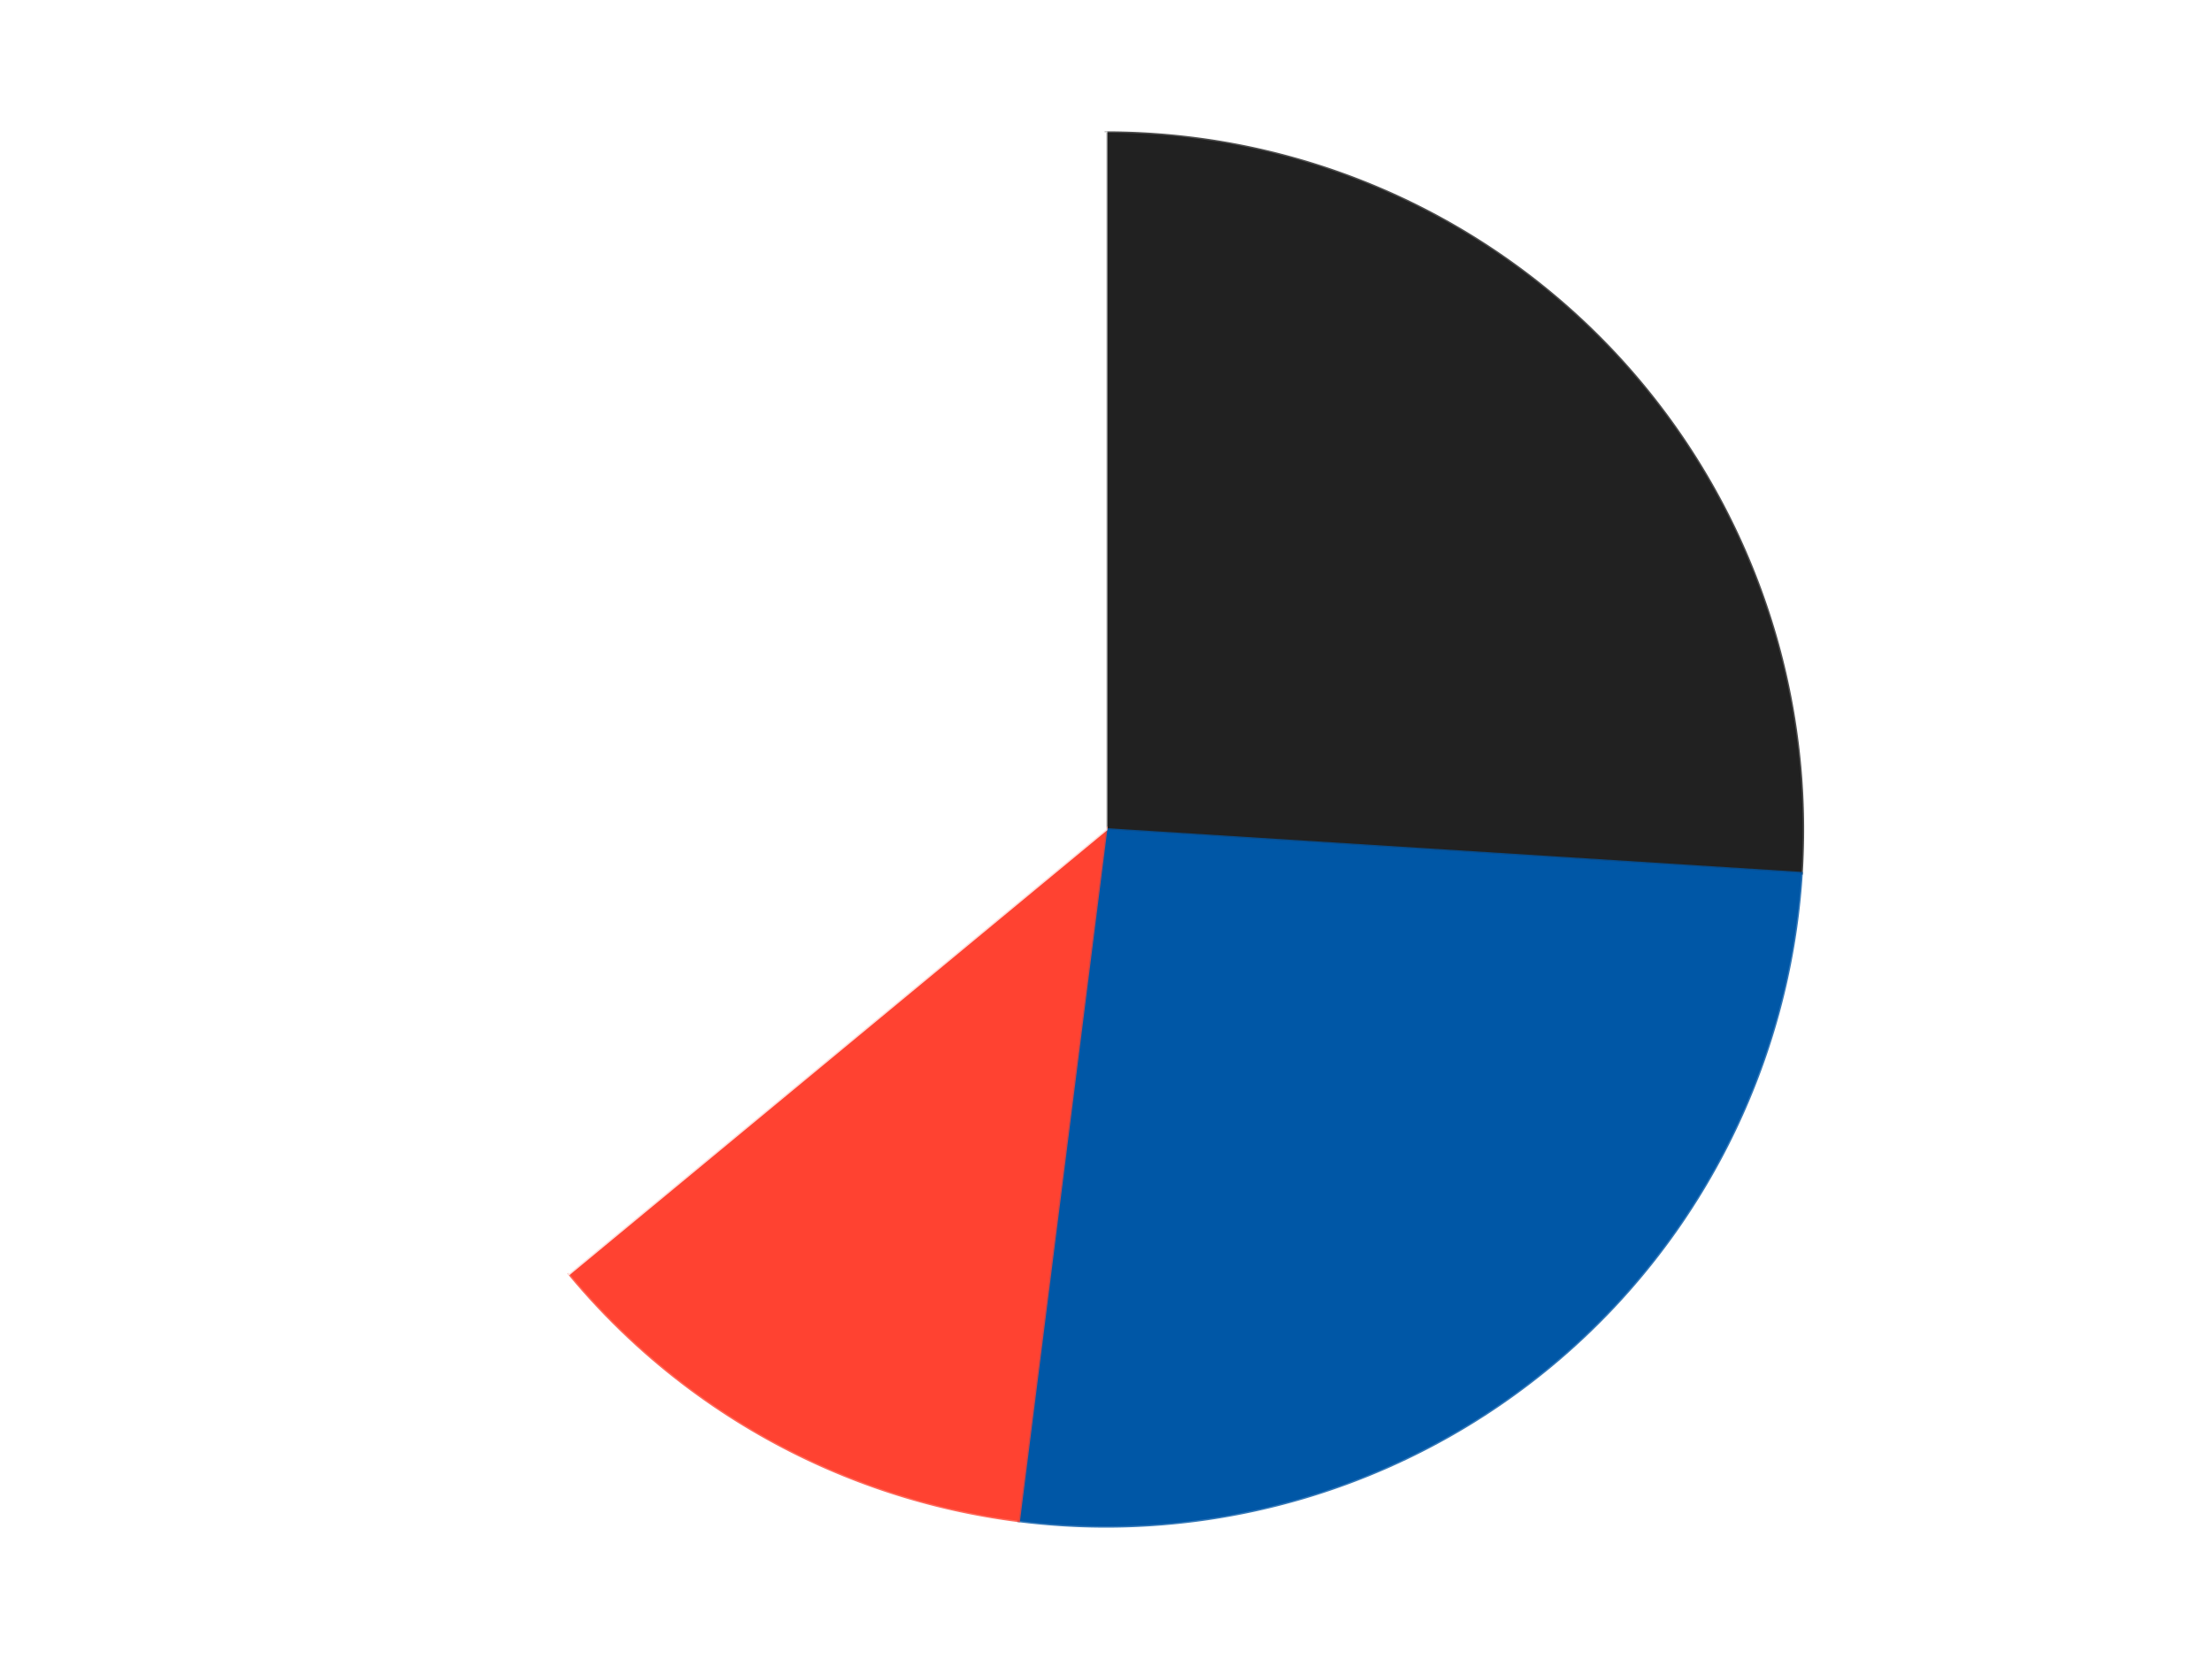
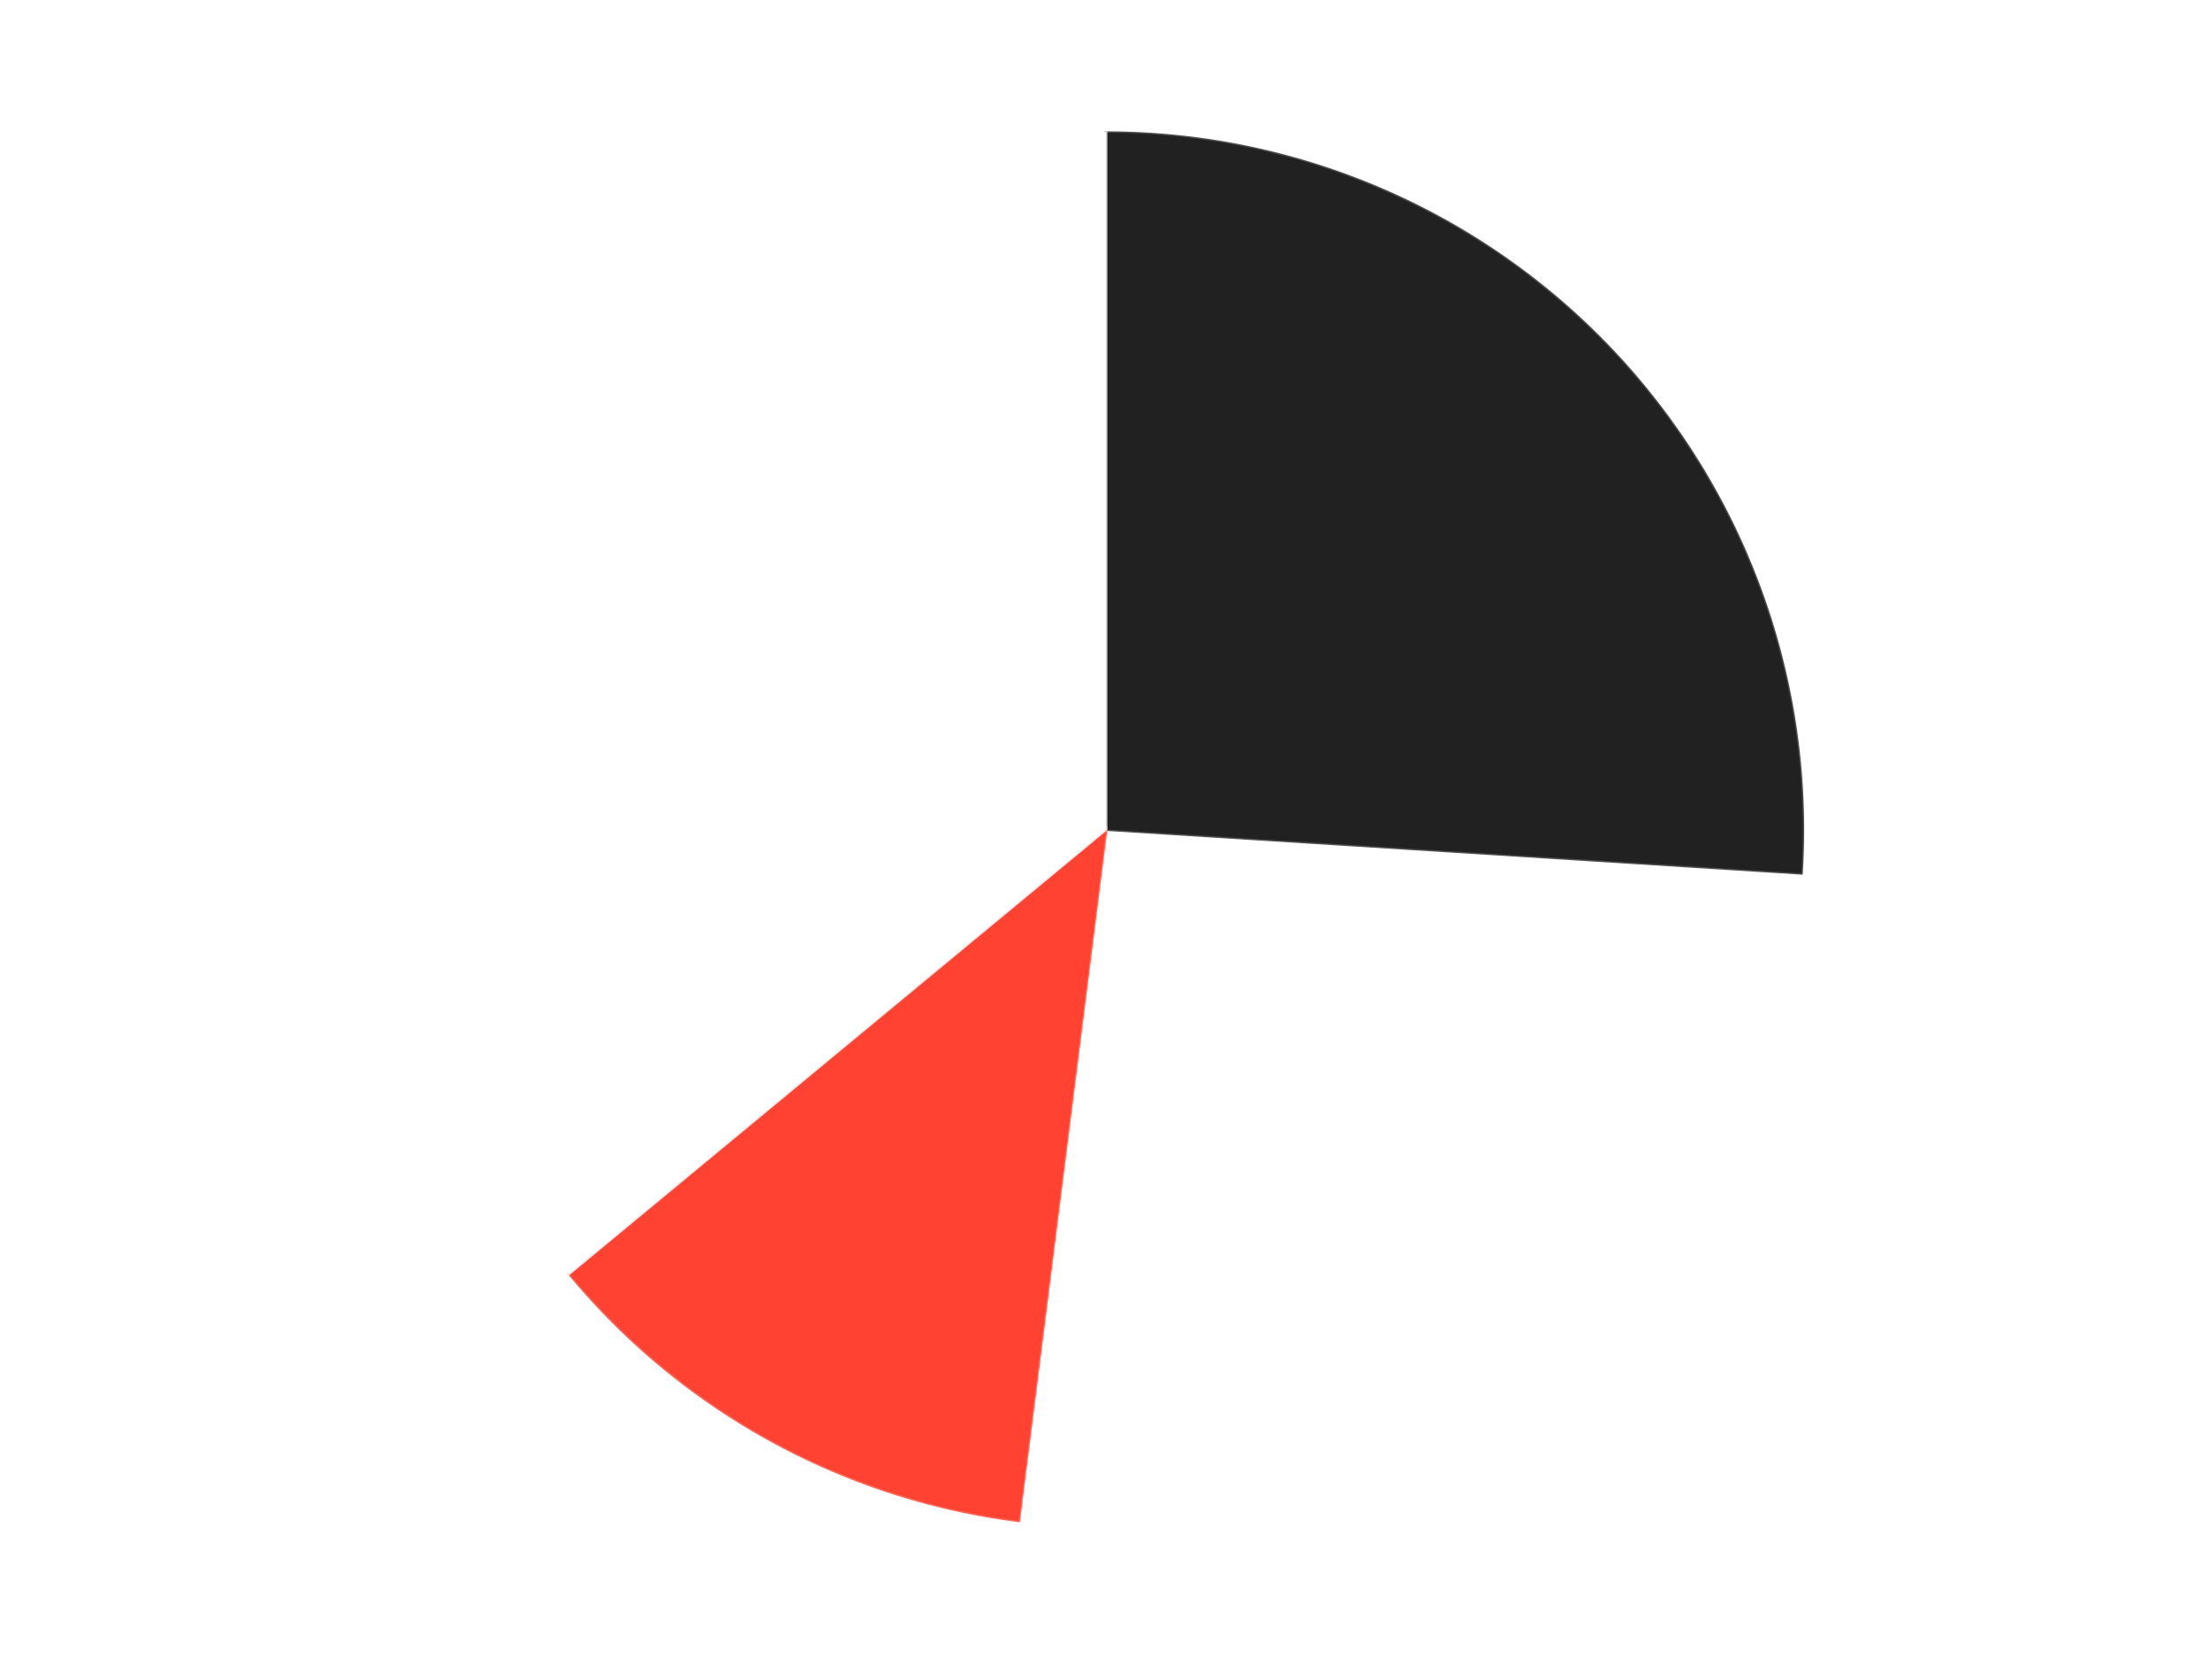
<svg xmlns="http://www.w3.org/2000/svg" xmlns:xlink="http://www.w3.org/1999/xlink" id="chart-97400b08-3490-42cc-a87d-cd58c81ccacc" class="pygal-chart" viewBox="0 0 800 600">
  <defs>
    <style type="text/css">#chart-97400b08-3490-42cc-a87d-cd58c81ccacc{-webkit-user-select:none;-webkit-font-smoothing:antialiased;font-family:Consolas,"Liberation Mono",Menlo,Courier,monospace}#chart-97400b08-3490-42cc-a87d-cd58c81ccacc .title{font-family:Consolas,"Liberation Mono",Menlo,Courier,monospace;font-size:16px}#chart-97400b08-3490-42cc-a87d-cd58c81ccacc .legends .legend text{font-family:Consolas,"Liberation Mono",Menlo,Courier,monospace;font-size:14px}#chart-97400b08-3490-42cc-a87d-cd58c81ccacc .axis text{font-family:Consolas,"Liberation Mono",Menlo,Courier,monospace;font-size:10px}#chart-97400b08-3490-42cc-a87d-cd58c81ccacc .axis text.major{font-family:Consolas,"Liberation Mono",Menlo,Courier,monospace;font-size:10px}#chart-97400b08-3490-42cc-a87d-cd58c81ccacc .text-overlay text.value{font-family:Consolas,"Liberation Mono",Menlo,Courier,monospace;font-size:16px}#chart-97400b08-3490-42cc-a87d-cd58c81ccacc .text-overlay text.label{font-family:Consolas,"Liberation Mono",Menlo,Courier,monospace;font-size:10px}#chart-97400b08-3490-42cc-a87d-cd58c81ccacc .tooltip{font-family:Consolas,"Liberation Mono",Menlo,Courier,monospace;font-size:14px}#chart-97400b08-3490-42cc-a87d-cd58c81ccacc text.no_data{font-family:Consolas,"Liberation Mono",Menlo,Courier,monospace;font-size:64px}
#chart-97400b08-3490-42cc-a87d-cd58c81ccacc{background-color:transparent}#chart-97400b08-3490-42cc-a87d-cd58c81ccacc path,#chart-97400b08-3490-42cc-a87d-cd58c81ccacc line,#chart-97400b08-3490-42cc-a87d-cd58c81ccacc rect,#chart-97400b08-3490-42cc-a87d-cd58c81ccacc circle{-webkit-transition:150ms;-moz-transition:150ms;transition:150ms}#chart-97400b08-3490-42cc-a87d-cd58c81ccacc .graph &gt; .background{fill:transparent}#chart-97400b08-3490-42cc-a87d-cd58c81ccacc .plot &gt; .background{fill:transparent}#chart-97400b08-3490-42cc-a87d-cd58c81ccacc .graph{fill:rgba(0,0,0,.87)}#chart-97400b08-3490-42cc-a87d-cd58c81ccacc text.no_data{fill:rgba(0,0,0,1)}#chart-97400b08-3490-42cc-a87d-cd58c81ccacc .title{fill:rgba(0,0,0,1)}#chart-97400b08-3490-42cc-a87d-cd58c81ccacc .legends .legend text{fill:rgba(0,0,0,.87)}#chart-97400b08-3490-42cc-a87d-cd58c81ccacc .legends .legend:hover text{fill:rgba(0,0,0,1)}#chart-97400b08-3490-42cc-a87d-cd58c81ccacc .axis .line{stroke:rgba(0,0,0,1)}#chart-97400b08-3490-42cc-a87d-cd58c81ccacc .axis .guide.line{stroke:rgba(0,0,0,.54)}#chart-97400b08-3490-42cc-a87d-cd58c81ccacc .axis .major.line{stroke:rgba(0,0,0,.87)}#chart-97400b08-3490-42cc-a87d-cd58c81ccacc .axis text.major{fill:rgba(0,0,0,1)}#chart-97400b08-3490-42cc-a87d-cd58c81ccacc .axis.y .guides:hover .guide.line,#chart-97400b08-3490-42cc-a87d-cd58c81ccacc .line-graph .axis.x .guides:hover .guide.line,#chart-97400b08-3490-42cc-a87d-cd58c81ccacc .stackedline-graph .axis.x .guides:hover .guide.line,#chart-97400b08-3490-42cc-a87d-cd58c81ccacc .xy-graph .axis.x .guides:hover .guide.line{stroke:rgba(0,0,0,1)}#chart-97400b08-3490-42cc-a87d-cd58c81ccacc .axis .guides:hover text{fill:rgba(0,0,0,1)}#chart-97400b08-3490-42cc-a87d-cd58c81ccacc .reactive{fill-opacity:1.0;stroke-opacity:.8;stroke-width:1}#chart-97400b08-3490-42cc-a87d-cd58c81ccacc .ci{stroke:rgba(0,0,0,.87)}#chart-97400b08-3490-42cc-a87d-cd58c81ccacc .reactive.active,#chart-97400b08-3490-42cc-a87d-cd58c81ccacc .active .reactive{fill-opacity:0.6;stroke-opacity:.9;stroke-width:4}#chart-97400b08-3490-42cc-a87d-cd58c81ccacc .ci .reactive.active{stroke-width:1.5}#chart-97400b08-3490-42cc-a87d-cd58c81ccacc .series text{fill:rgba(0,0,0,1)}#chart-97400b08-3490-42cc-a87d-cd58c81ccacc .tooltip rect{fill:transparent;stroke:rgba(0,0,0,1);-webkit-transition:opacity 150ms;-moz-transition:opacity 150ms;transition:opacity 150ms}#chart-97400b08-3490-42cc-a87d-cd58c81ccacc .tooltip .label{fill:rgba(0,0,0,.87)}#chart-97400b08-3490-42cc-a87d-cd58c81ccacc .tooltip .label{fill:rgba(0,0,0,.87)}#chart-97400b08-3490-42cc-a87d-cd58c81ccacc .tooltip .legend{font-size:.8em;fill:rgba(0,0,0,.54)}#chart-97400b08-3490-42cc-a87d-cd58c81ccacc .tooltip .x_label{font-size:.6em;fill:rgba(0,0,0,1)}#chart-97400b08-3490-42cc-a87d-cd58c81ccacc .tooltip .xlink{font-size:.5em;text-decoration:underline}#chart-97400b08-3490-42cc-a87d-cd58c81ccacc .tooltip .value{font-size:1.5em}#chart-97400b08-3490-42cc-a87d-cd58c81ccacc .bound{font-size:.5em}#chart-97400b08-3490-42cc-a87d-cd58c81ccacc .max-value{font-size:.75em;fill:rgba(0,0,0,.54)}#chart-97400b08-3490-42cc-a87d-cd58c81ccacc .map-element{fill:transparent;stroke:rgba(0,0,0,.54) !important}#chart-97400b08-3490-42cc-a87d-cd58c81ccacc .map-element .reactive{fill-opacity:inherit;stroke-opacity:inherit}#chart-97400b08-3490-42cc-a87d-cd58c81ccacc .color-0,#chart-97400b08-3490-42cc-a87d-cd58c81ccacc .color-0 a:visited{stroke:#F44336;fill:#F44336}#chart-97400b08-3490-42cc-a87d-cd58c81ccacc .color-1,#chart-97400b08-3490-42cc-a87d-cd58c81ccacc .color-1 a:visited{stroke:#3F51B5;fill:#3F51B5}#chart-97400b08-3490-42cc-a87d-cd58c81ccacc .color-2,#chart-97400b08-3490-42cc-a87d-cd58c81ccacc .color-2 a:visited{stroke:#009688;fill:#009688}#chart-97400b08-3490-42cc-a87d-cd58c81ccacc .color-3,#chart-97400b08-3490-42cc-a87d-cd58c81ccacc .color-3 a:visited{stroke:#FFC107;fill:#FFC107}#chart-97400b08-3490-42cc-a87d-cd58c81ccacc .text-overlay .color-0 text{fill:black}#chart-97400b08-3490-42cc-a87d-cd58c81ccacc .text-overlay .color-1 text{fill:black}#chart-97400b08-3490-42cc-a87d-cd58c81ccacc .text-overlay .color-2 text{fill:black}#chart-97400b08-3490-42cc-a87d-cd58c81ccacc .text-overlay .color-3 text{fill:black}
#chart-97400b08-3490-42cc-a87d-cd58c81ccacc text.no_data{text-anchor:middle}#chart-97400b08-3490-42cc-a87d-cd58c81ccacc .guide.line{fill:none}#chart-97400b08-3490-42cc-a87d-cd58c81ccacc .centered{text-anchor:middle}#chart-97400b08-3490-42cc-a87d-cd58c81ccacc .title{text-anchor:middle}#chart-97400b08-3490-42cc-a87d-cd58c81ccacc .legends .legend text{fill-opacity:1}#chart-97400b08-3490-42cc-a87d-cd58c81ccacc .axis.x text{text-anchor:middle}#chart-97400b08-3490-42cc-a87d-cd58c81ccacc .axis.x:not(.web) text[transform]{text-anchor:start}#chart-97400b08-3490-42cc-a87d-cd58c81ccacc .axis.x:not(.web) text[transform].backwards{text-anchor:end}#chart-97400b08-3490-42cc-a87d-cd58c81ccacc .axis.y text{text-anchor:end}#chart-97400b08-3490-42cc-a87d-cd58c81ccacc .axis.y text[transform].backwards{text-anchor:start}#chart-97400b08-3490-42cc-a87d-cd58c81ccacc .axis.y2 text{text-anchor:start}#chart-97400b08-3490-42cc-a87d-cd58c81ccacc .axis.y2 text[transform].backwards{text-anchor:end}#chart-97400b08-3490-42cc-a87d-cd58c81ccacc .axis .guide.line{stroke-dasharray:4,4;stroke:black}#chart-97400b08-3490-42cc-a87d-cd58c81ccacc .axis .major.guide.line{stroke-dasharray:6,6;stroke:black}#chart-97400b08-3490-42cc-a87d-cd58c81ccacc .horizontal .axis.y .guide.line,#chart-97400b08-3490-42cc-a87d-cd58c81ccacc .horizontal .axis.y2 .guide.line,#chart-97400b08-3490-42cc-a87d-cd58c81ccacc .vertical .axis.x .guide.line{opacity:0}#chart-97400b08-3490-42cc-a87d-cd58c81ccacc .horizontal .axis.always_show .guide.line,#chart-97400b08-3490-42cc-a87d-cd58c81ccacc .vertical .axis.always_show .guide.line{opacity:1 !important}#chart-97400b08-3490-42cc-a87d-cd58c81ccacc .axis.y .guides:hover .guide.line,#chart-97400b08-3490-42cc-a87d-cd58c81ccacc .axis.y2 .guides:hover .guide.line,#chart-97400b08-3490-42cc-a87d-cd58c81ccacc .axis.x .guides:hover .guide.line{opacity:1}#chart-97400b08-3490-42cc-a87d-cd58c81ccacc .axis .guides:hover text{opacity:1}#chart-97400b08-3490-42cc-a87d-cd58c81ccacc .nofill{fill:none}#chart-97400b08-3490-42cc-a87d-cd58c81ccacc .subtle-fill{fill-opacity:.2}#chart-97400b08-3490-42cc-a87d-cd58c81ccacc .dot{stroke-width:1px;fill-opacity:1;stroke-opacity:1}#chart-97400b08-3490-42cc-a87d-cd58c81ccacc .dot.active{stroke-width:5px}#chart-97400b08-3490-42cc-a87d-cd58c81ccacc .dot.negative{fill:transparent}#chart-97400b08-3490-42cc-a87d-cd58c81ccacc text,#chart-97400b08-3490-42cc-a87d-cd58c81ccacc tspan{stroke:none !important}#chart-97400b08-3490-42cc-a87d-cd58c81ccacc .series text.active{opacity:1}#chart-97400b08-3490-42cc-a87d-cd58c81ccacc .tooltip rect{fill-opacity:.95;stroke-width:.5}#chart-97400b08-3490-42cc-a87d-cd58c81ccacc .tooltip text{fill-opacity:1}#chart-97400b08-3490-42cc-a87d-cd58c81ccacc .showable{visibility:hidden}#chart-97400b08-3490-42cc-a87d-cd58c81ccacc .showable.shown{visibility:visible}#chart-97400b08-3490-42cc-a87d-cd58c81ccacc .gauge-background{fill:rgba(229,229,229,1);stroke:none}#chart-97400b08-3490-42cc-a87d-cd58c81ccacc .bg-lines{stroke:transparent;stroke-width:2px}</style>
    <script type="text/javascript">window.pygal = window.pygal || {};window.pygal.config = window.pygal.config || {};window.pygal.config['97400b08-3490-42cc-a87d-cd58c81ccacc'] = {"allow_interruptions": false, "box_mode": "extremes", "classes": ["pygal-chart"], "css": ["file://style.css", "file://graph.css"], "defs": [], "disable_xml_declaration": false, "dots_size": 2.5, "dynamic_print_values": false, "explicit_size": false, "fill": false, "force_uri_protocol": "https", "formatter": null, "half_pie": false, "height": 600, "include_x_axis": false, "inner_radius": 0, "interpolate": null, "interpolation_parameters": {}, "interpolation_precision": 250, "inverse_y_axis": false, "js": ["//kozea.github.io/pygal.js/2.0.x/pygal-tooltips.min.js"], "legend_at_bottom": false, "legend_at_bottom_columns": null, "legend_box_size": 12, "logarithmic": false, "margin": 20, "margin_bottom": null, "margin_left": null, "margin_right": null, "margin_top": null, "max_scale": 16, "min_scale": 4, "missing_value_fill_truncation": "x", "no_data_text": "No data", "no_prefix": false, "order_min": null, "pretty_print": false, "print_labels": false, "print_values": false, "print_values_position": "center", "print_zeroes": true, "range": null, "rounded_bars": null, "secondary_range": null, "show_dots": true, "show_legend": false, "show_minor_x_labels": true, "show_minor_y_labels": true, "show_only_major_dots": false, "show_x_guides": false, "show_x_labels": true, "show_y_guides": true, "show_y_labels": true, "spacing": 10, "stack_from_top": false, "strict": false, "stroke": true, "stroke_style": null, "style": {"background": "transparent", "ci_colors": [], "colors": ["#F44336", "#3F51B5", "#009688", "#FFC107", "#FF5722", "#9C27B0", "#03A9F4", "#8BC34A", "#FF9800", "#E91E63", "#2196F3", "#4CAF50", "#FFEB3B", "#673AB7", "#00BCD4", "#CDDC39", "#9E9E9E", "#607D8B"], "dot_opacity": "1", "font_family": "Consolas, \"Liberation Mono\", Menlo, Courier, monospace", "foreground": "rgba(0, 0, 0, .87)", "foreground_strong": "rgba(0, 0, 0, 1)", "foreground_subtle": "rgba(0, 0, 0, .54)", "guide_stroke_color": "black", "guide_stroke_dasharray": "4,4", "label_font_family": "Consolas, \"Liberation Mono\", Menlo, Courier, monospace", "label_font_size": 10, "legend_font_family": "Consolas, \"Liberation Mono\", Menlo, Courier, monospace", "legend_font_size": 14, "major_guide_stroke_color": "black", "major_guide_stroke_dasharray": "6,6", "major_label_font_family": "Consolas, \"Liberation Mono\", Menlo, Courier, monospace", "major_label_font_size": 10, "no_data_font_family": "Consolas, \"Liberation Mono\", Menlo, Courier, monospace", "no_data_font_size": 64, "opacity": "1.0", "opacity_hover": "0.6", "plot_background": "transparent", "stroke_opacity": ".8", "stroke_opacity_hover": ".9", "stroke_width": "1", "stroke_width_hover": "4", "title_font_family": "Consolas, \"Liberation Mono\", Menlo, Courier, monospace", "title_font_size": 16, "tooltip_font_family": "Consolas, \"Liberation Mono\", Menlo, Courier, monospace", "tooltip_font_size": 14, "transition": "150ms", "value_background": "rgba(229, 229, 229, 1)", "value_colors": [], "value_font_family": "Consolas, \"Liberation Mono\", Menlo, Courier, monospace", "value_font_size": 16, "value_label_font_family": "Consolas, \"Liberation Mono\", Menlo, Courier, monospace", "value_label_font_size": 10}, "title": null, "tooltip_border_radius": 0, "tooltip_fancy_mode": true, "truncate_label": null, "truncate_legend": null, "width": 800, "x_label_rotation": 0, "x_labels": null, "x_labels_major": null, "x_labels_major_count": null, "x_labels_major_every": null, "x_title": null, "xrange": null, "y_label_rotation": 0, "y_labels": null, "y_labels_major": null, "y_labels_major_count": null, "y_labels_major_every": null, "y_title": null, "zero": 0, "legends": ["Black", "Blue", "Trans-Neon Orange", "White"]}</script>
    <script type="text/javascript" xlink:href="https://kozea.github.io/pygal.js/2.0.x/pygal-tooltips.min.js" />
  </defs>
  <title>Pygal</title>
  <g class="graph pie-graph vertical">
    <rect x="0" y="0" width="800" height="600" class="background" />
    <g transform="translate(20, 20)" class="plot">
      <rect x="0" y="0" width="760" height="560" class="background" />
      <g class="series serie-0 color-0">
        <g class="slices">
          <g class="slice" style="fill: #212121; stroke: #212121">
            <path d="M380 28 A252 252 0 0 1 631.503 295.823 L380 280 A0 0 0 0 0 380 280 z" class="slice reactive tooltip-trigger" />
            <desc class="value">13</desc>
            <desc class="x centered">471.8500470550979</desc>
            <desc class="y centered">193.74706465298522</desc>
          </g>
        </g>
      </g>
      <g class="series serie-1 color-1">
        <g class="slices">
          <g class="slice" style="fill: #0057A6; stroke: #0057A6">
-             <path d="M631.503 295.823 A252 252 0 0 1 348.416 530.013 L380 280 A0 0 0 0 0 380 280 z" class="slice reactive tooltip-trigger" />
            <desc class="value">13</desc>
            <desc class="x centered">460.3154227083349</desc>
            <desc class="y centered">377.08466858974947</desc>
          </g>
        </g>
      </g>
      <g class="series serie-2 color-2">
        <g class="slices">
          <g class="slice" style="fill: #FF4231; stroke: #FF4231">
-             <path d="M348.416 530.013 A252 252 0 0 1 185.831 440.631 L380 280 A0 0 0 0 0 380 280 z" class="slice reactive tooltip-trigger" />
+             <path d="M348.416 530.013 A252 252 0 0 1 185.831 440.631 L380 280 z" class="slice reactive tooltip-trigger" />
            <desc class="value">6</desc>
            <desc class="x centered">319.29903706318385</desc>
            <desc class="y centered">390.4146416855268</desc>
          </g>
        </g>
      </g>
      <g class="series serie-3 color-3">
        <g class="slices">
          <g class="slice" style="fill: #FFFFFF; stroke: #FFFFFF">
            <path d="M185.831 440.631 A252 252 0 0 1 380 28 L380 280 A0 0 0 0 0 380 280 z" class="slice reactive tooltip-trigger" />
            <desc class="value">18</desc>
            <desc class="x centered">265.9917913892815</desc>
            <desc class="y centered">226.35180926280086</desc>
          </g>
        </g>
      </g>
    </g>
    <g class="titles" />
    <g transform="translate(20, 20)" class="plot overlay">
      <g class="series serie-0 color-0" />
      <g class="series serie-1 color-1" />
      <g class="series serie-2 color-2" />
      <g class="series serie-3 color-3" />
    </g>
    <g transform="translate(20, 20)" class="plot text-overlay">
      <g class="series serie-0 color-0" />
      <g class="series serie-1 color-1" />
      <g class="series serie-2 color-2" />
      <g class="series serie-3 color-3" />
    </g>
    <g transform="translate(20, 20)" class="plot tooltip-overlay">
      <g transform="translate(0 0)" style="opacity: 0" class="tooltip">
        <rect rx="0" ry="0" width="0" height="0" class="tooltip-box" />
        <g class="text" />
      </g>
    </g>
  </g>
</svg>